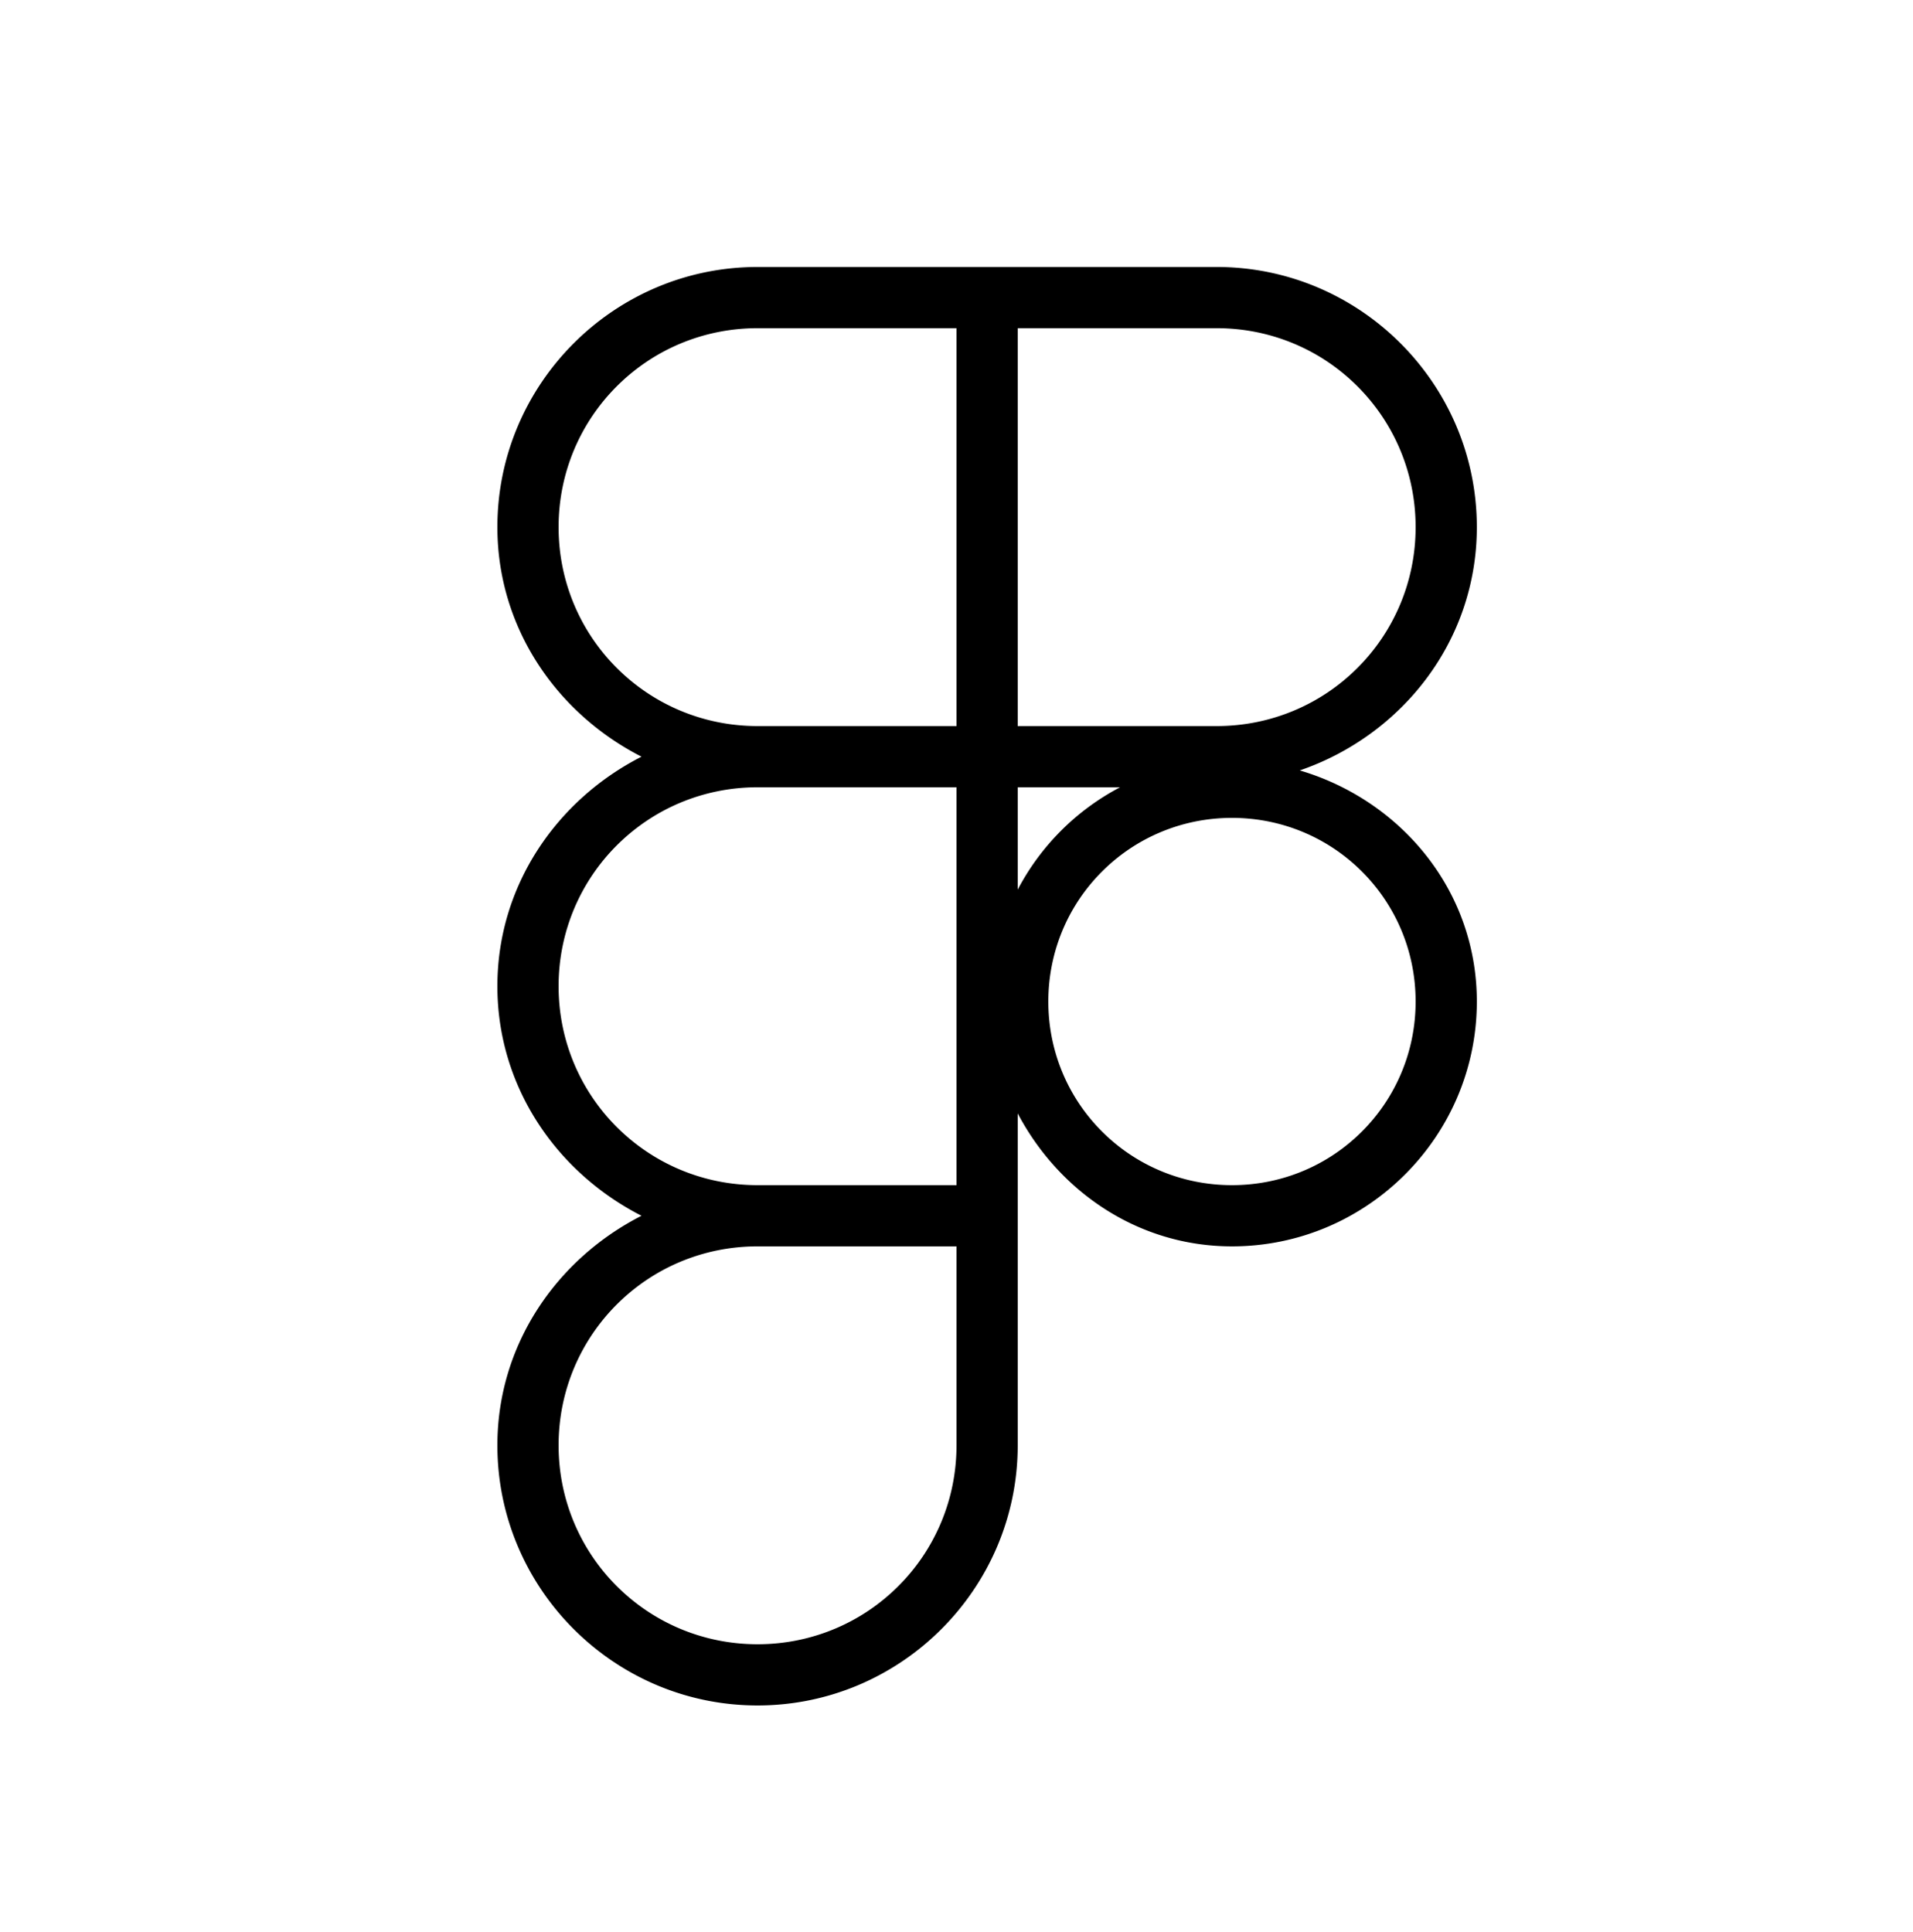
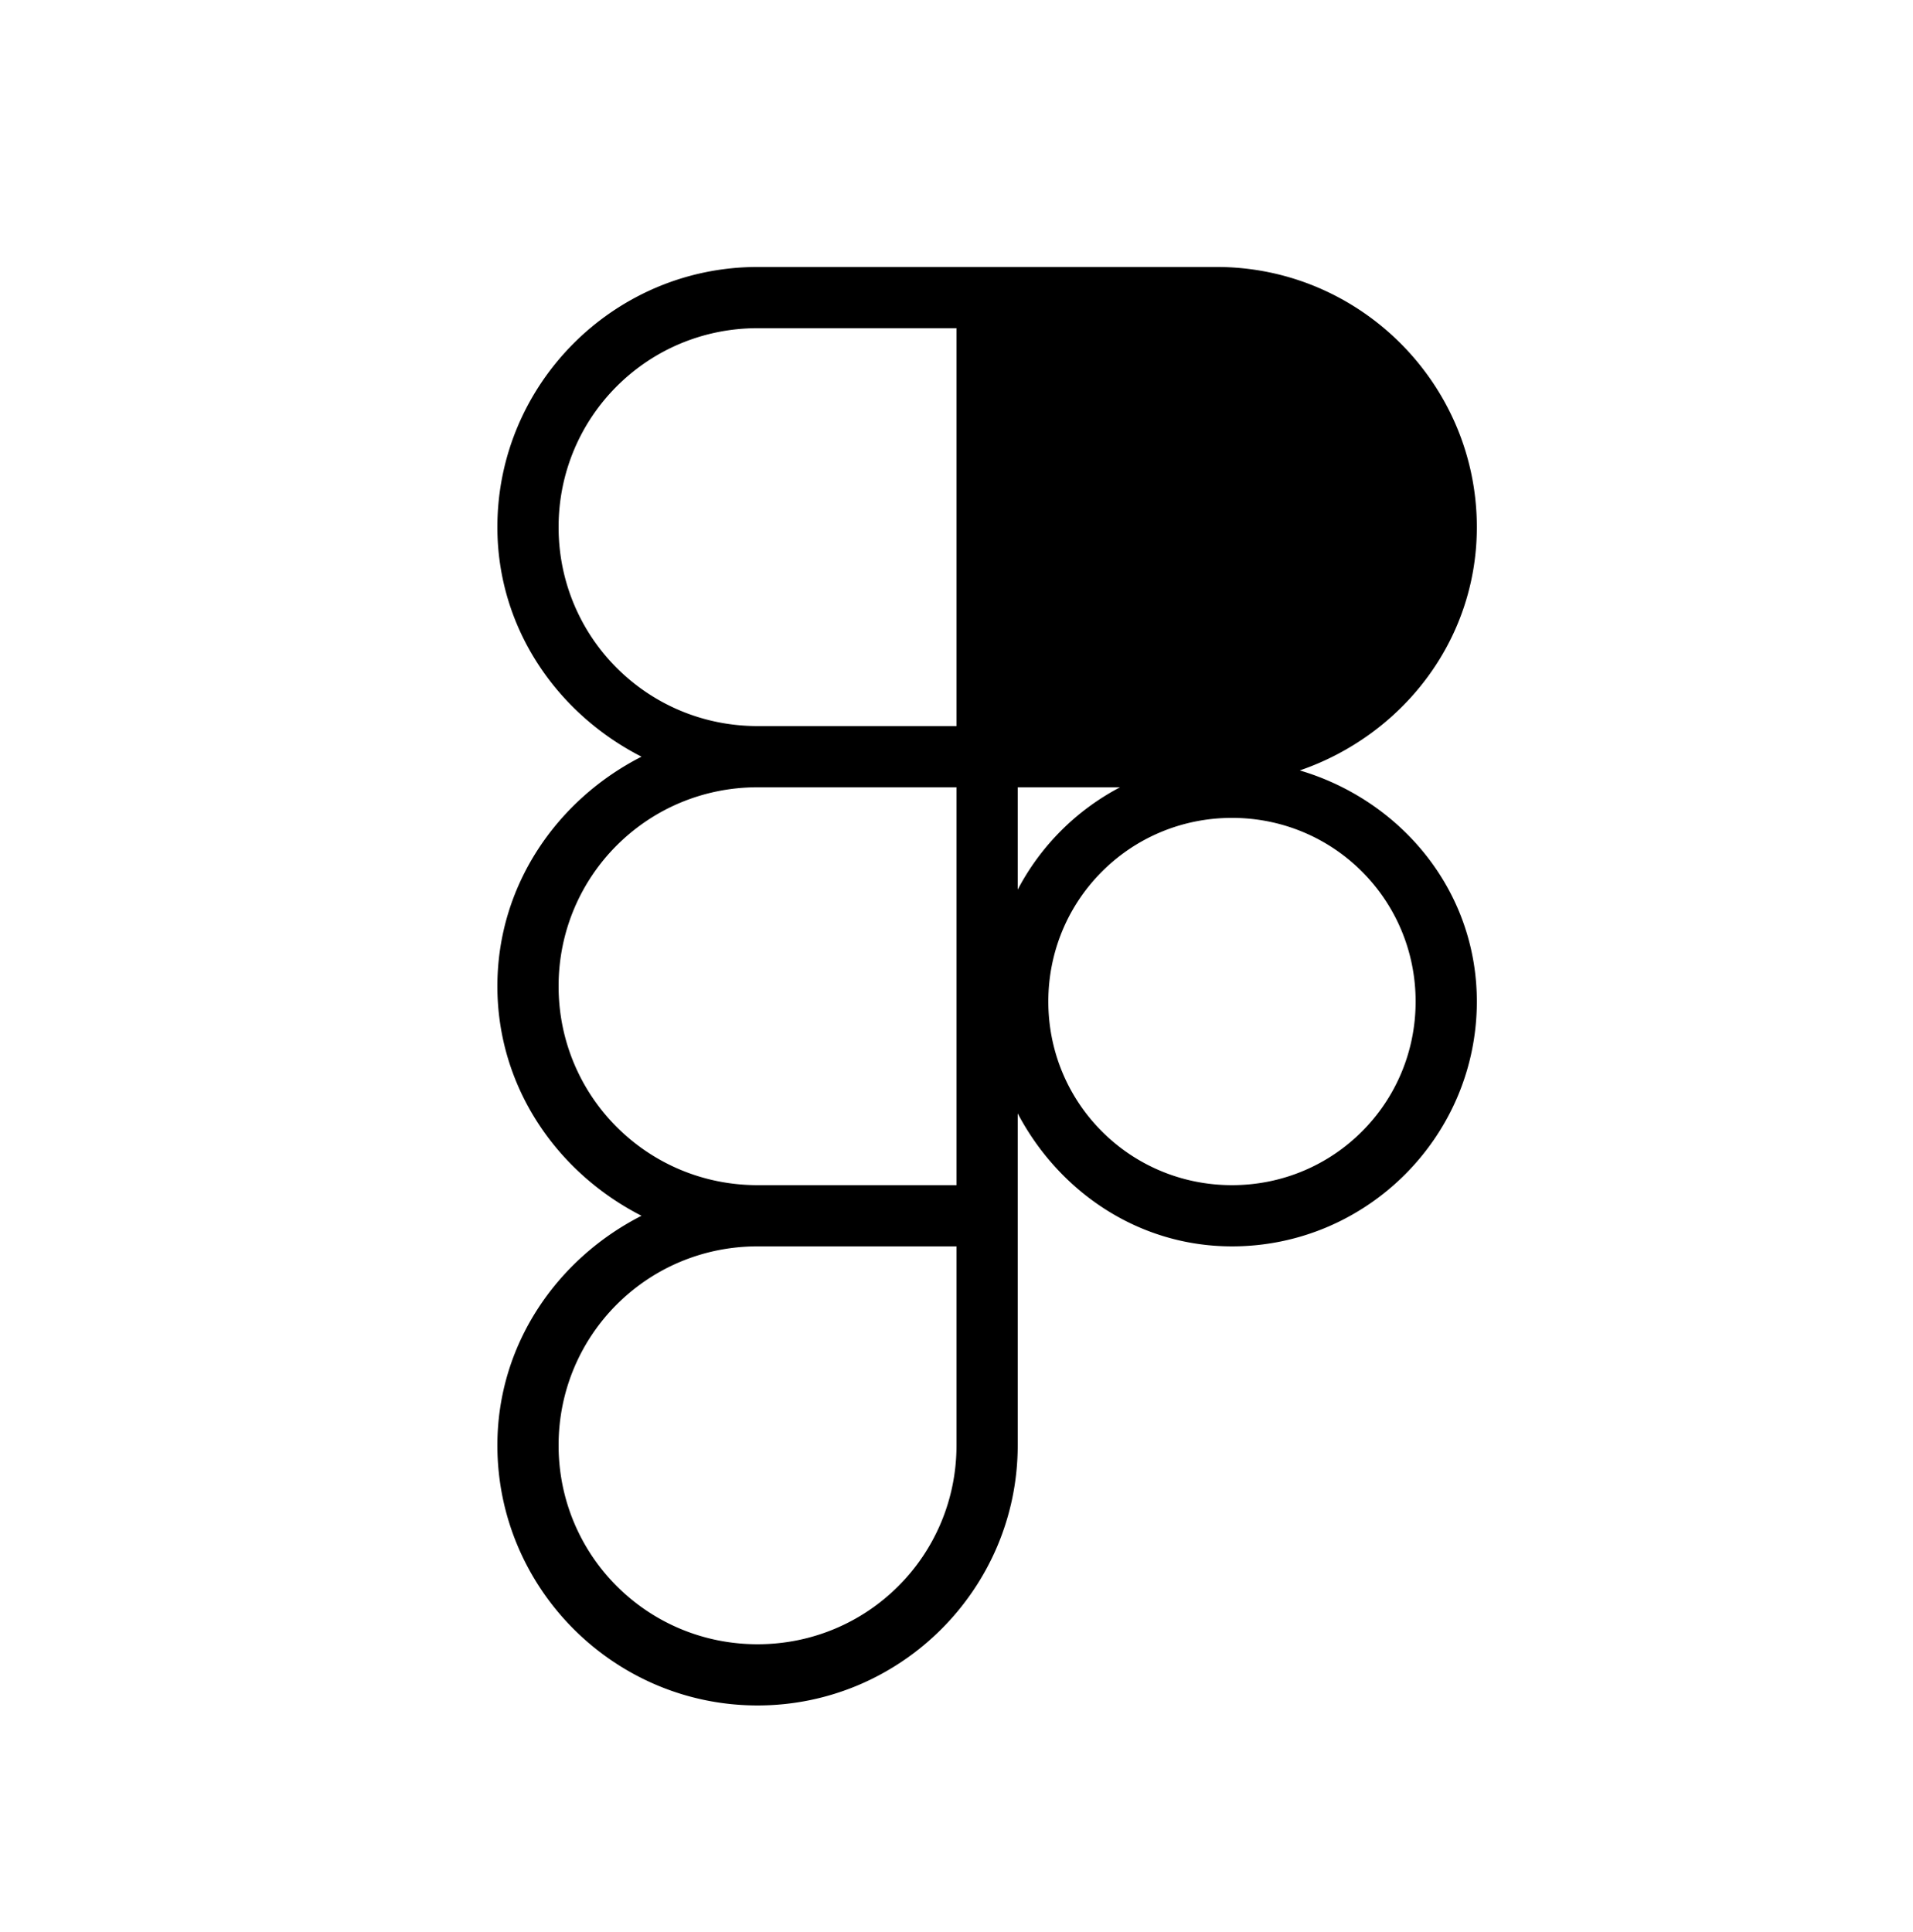
<svg xmlns="http://www.w3.org/2000/svg" width="100" height="101" viewBox="0 0 100 101" fill="none">
-   <path d="M39.6 13.957c-7.492 0-13.6 6.108-13.6 13.6 0 5.28 3.12 9.749 7.534 12-4.414 2.252-7.534 6.72-7.534 12s3.12 9.749 7.534 12c-4.414 2.251-7.534 6.72-7.534 12 0 7.492 6.108 13.6 13.6 13.6s13.6-6.108 13.6-13.6v-17.35c2.146 4.073 6.291 6.95 11.2 6.95 7.05 0 12.8-5.75 12.8-12.8 0-5.795-3.958-10.514-9.256-12.081 5.342-1.836 9.256-6.767 9.256-12.719 0-7.492-6.108-13.6-13.6-13.6h-24Zm0 3.2H50v20.8H39.6c-5.762 0-10.4-4.638-10.4-10.4 0-5.762 4.638-10.4 10.4-10.4Zm13.6 0h10.4c5.762 0 10.4 4.638 10.4 10.4 0 5.762-4.638 10.4-10.4 10.4H53.2v-20.8Zm-13.6 24H50v20.8H39.6c-5.762 0-10.4-4.638-10.4-10.4 0-5.762 4.638-10.4 10.4-10.4Zm13.6 0h5.35a12.712 12.712 0 0 0-5.35 5.35v-5.35Zm11.2 1.6c5.32 0 9.6 4.28 9.6 9.6 0 5.32-4.28 9.6-9.6 9.6-5.32 0-9.6-4.28-9.6-9.6 0-5.32 4.28-9.6 9.6-9.6Zm-24.8 22.4H50v10.4c0 5.763-4.638 10.4-10.4 10.4-5.762 0-10.4-4.637-10.4-10.4 0-5.762 4.638-10.4 10.4-10.4Z" fill="#000" />
+   <path d="M39.6 13.957c-7.492 0-13.6 6.108-13.6 13.6 0 5.28 3.12 9.749 7.534 12-4.414 2.252-7.534 6.72-7.534 12s3.12 9.749 7.534 12c-4.414 2.251-7.534 6.72-7.534 12 0 7.492 6.108 13.6 13.6 13.6s13.6-6.108 13.6-13.6v-17.35c2.146 4.073 6.291 6.95 11.2 6.95 7.05 0 12.8-5.75 12.8-12.8 0-5.795-3.958-10.514-9.256-12.081 5.342-1.836 9.256-6.767 9.256-12.719 0-7.492-6.108-13.6-13.6-13.6h-24Zm0 3.2H50v20.8H39.6c-5.762 0-10.4-4.638-10.4-10.4 0-5.762 4.638-10.4 10.4-10.4Zm13.6 0h10.4H53.2v-20.8Zm-13.6 24H50v20.8H39.6c-5.762 0-10.4-4.638-10.4-10.4 0-5.762 4.638-10.4 10.4-10.4Zm13.6 0h5.35a12.712 12.712 0 0 0-5.35 5.35v-5.35Zm11.2 1.6c5.32 0 9.6 4.28 9.6 9.6 0 5.32-4.28 9.6-9.6 9.6-5.32 0-9.6-4.28-9.6-9.6 0-5.32 4.28-9.6 9.6-9.6Zm-24.8 22.4H50v10.4c0 5.763-4.638 10.4-10.4 10.4-5.762 0-10.4-4.637-10.4-10.4 0-5.762 4.638-10.4 10.4-10.4Z" fill="#000" />
</svg>